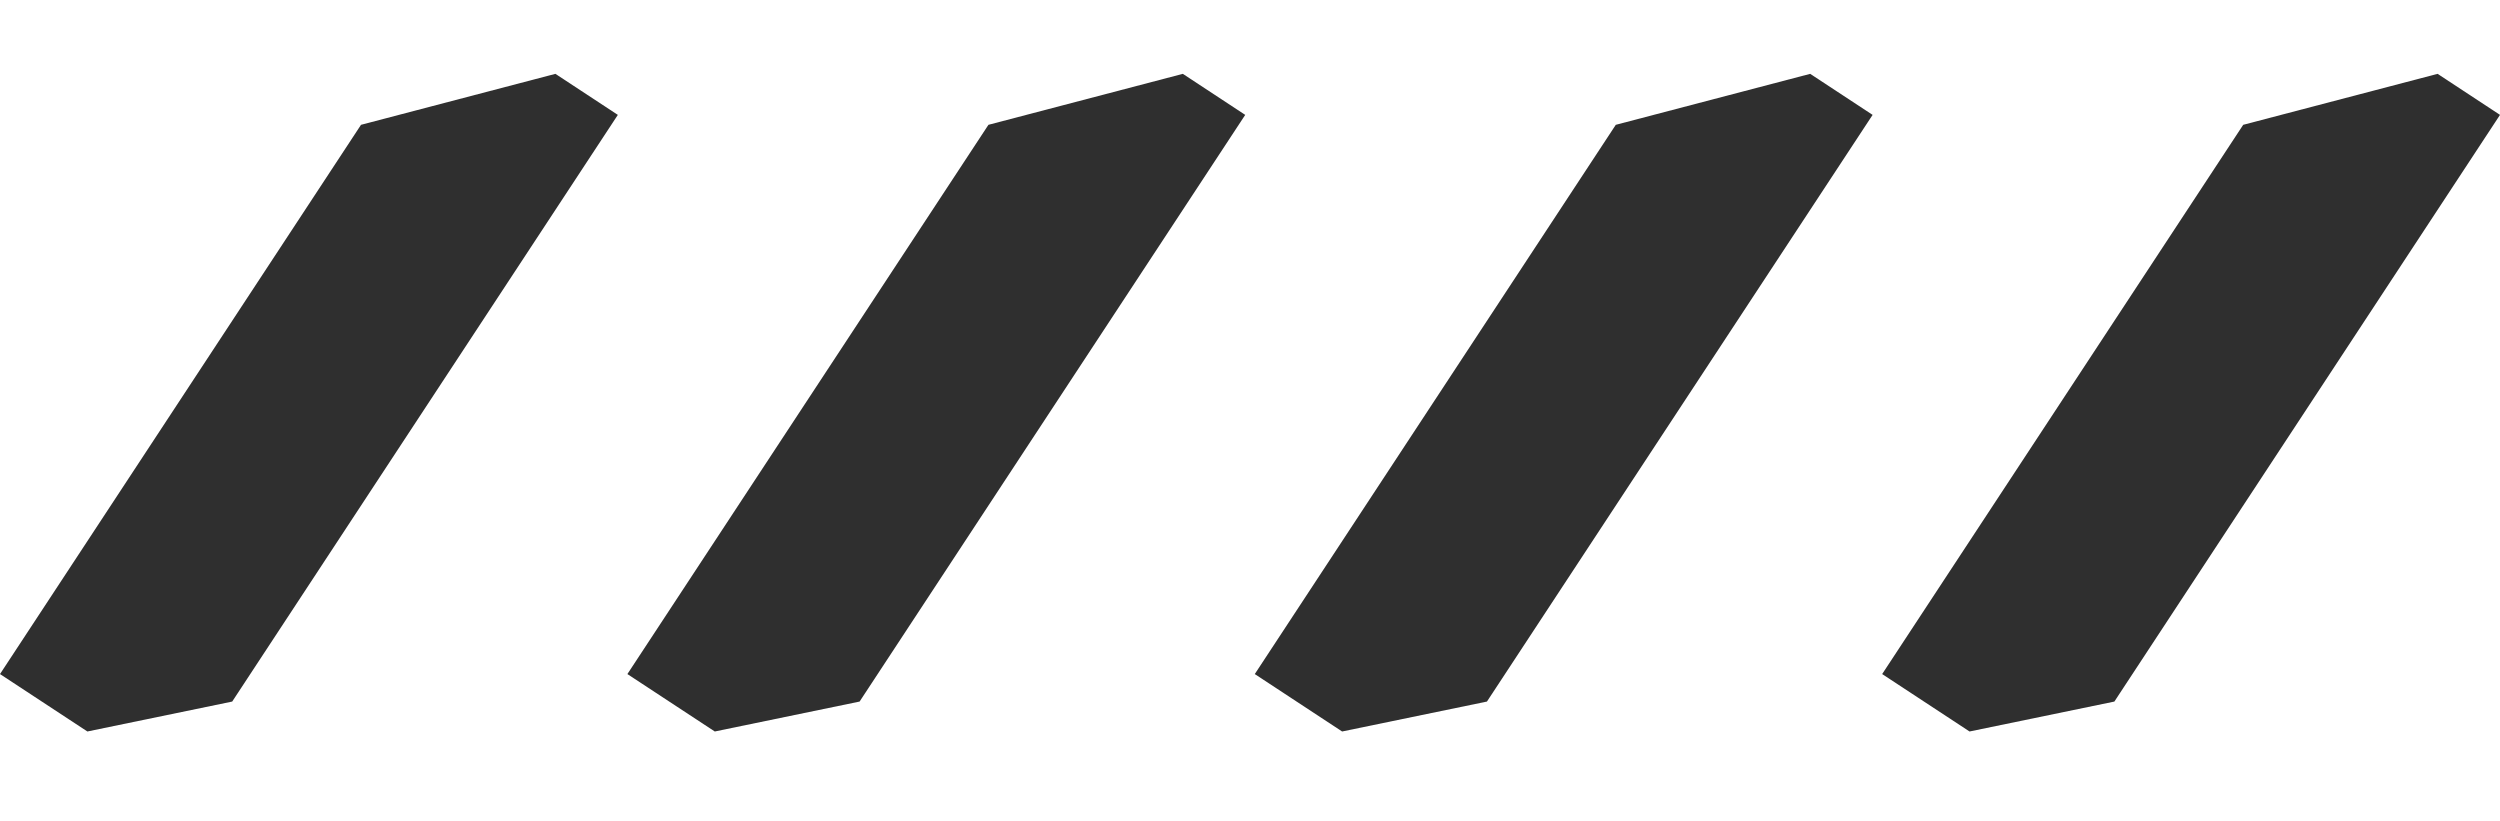
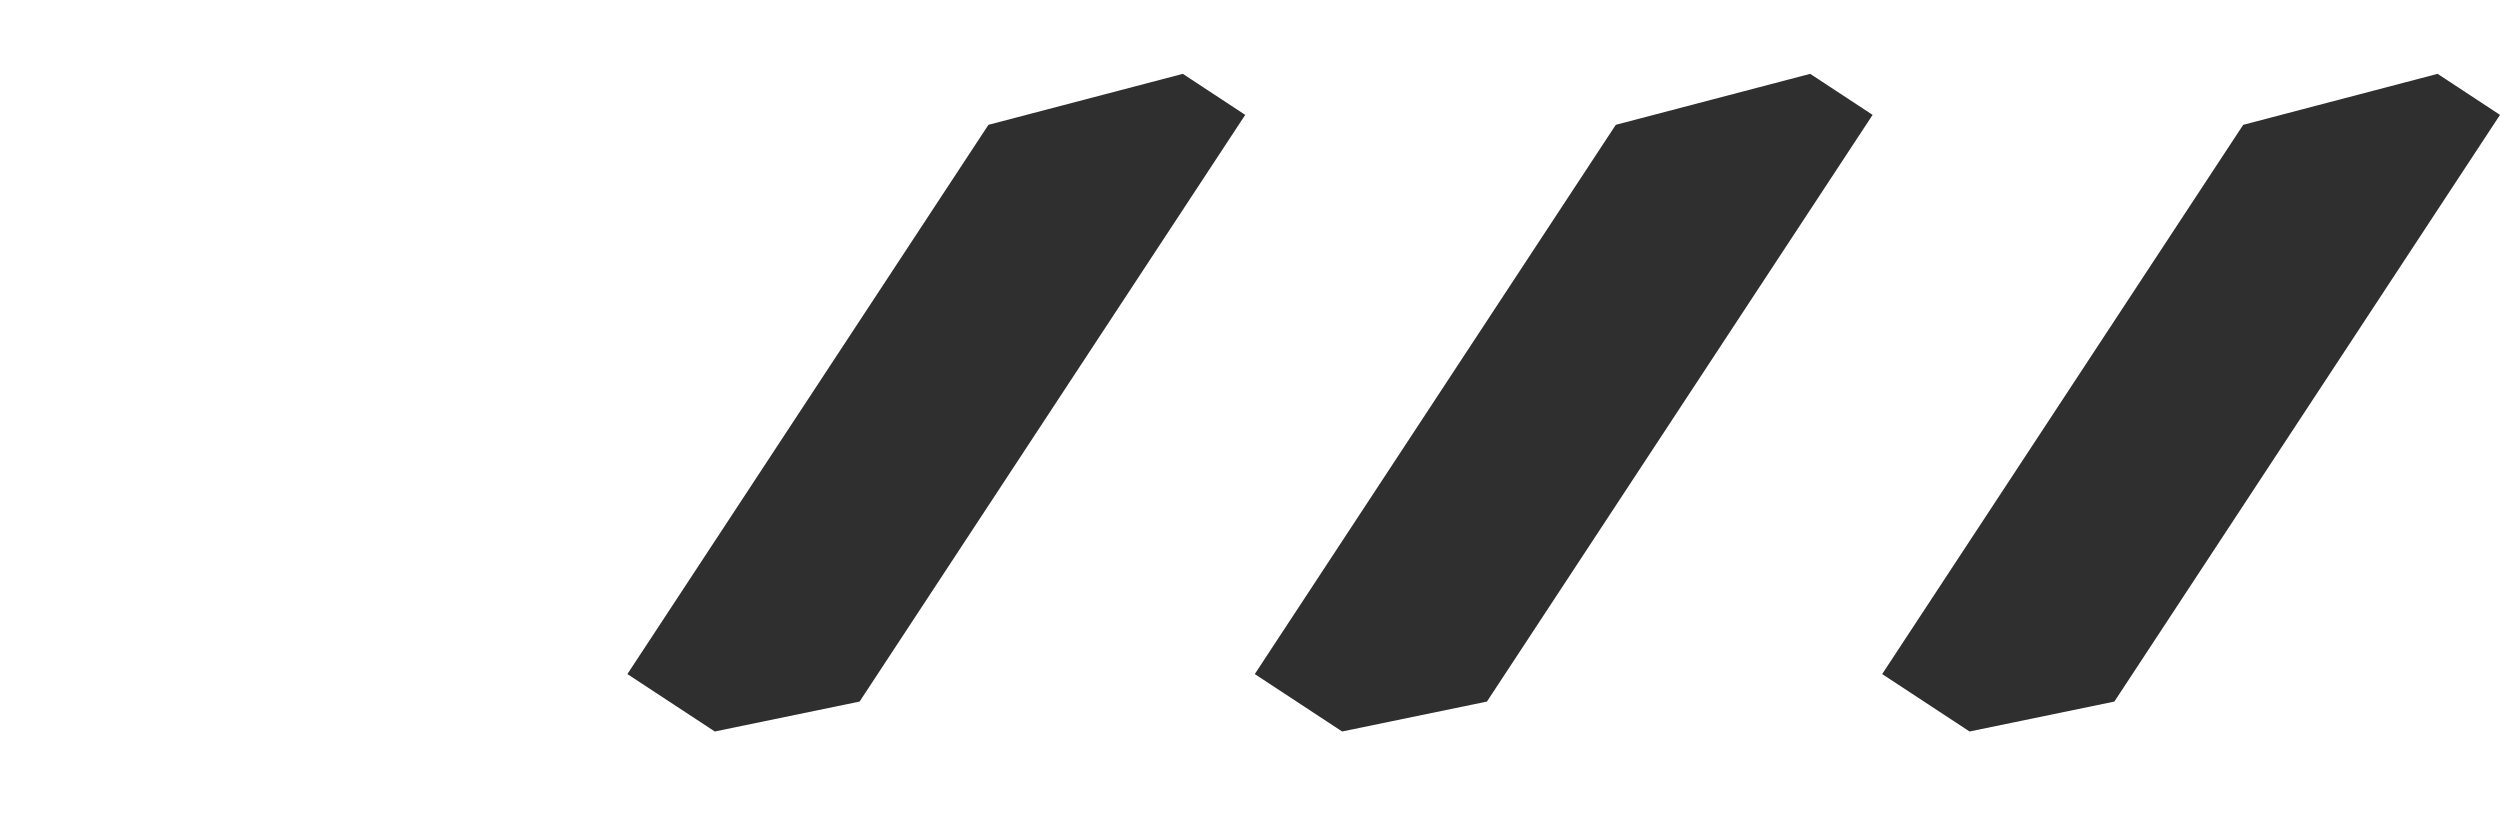
<svg xmlns="http://www.w3.org/2000/svg" width="67" height="22" viewBox="0 0 67 22" fill="none">
  <g opacity="0.96">
-     <path d="M14.885 1.979L16.558 3.079L6.223 18.802L2.342 19.604L-0 18.065L9.675 3.345L14.885 1.979Z" fill="#272727" />
    <path d="M31.7 1.979L33.372 3.079L23.037 18.802L19.156 19.604L16.814 18.065L26.49 3.345L31.7 1.979Z" fill="#272727" />
    <path d="M48.513 1.979L50.186 3.079L39.85 18.802L35.969 19.604L33.628 18.065L43.303 3.345L48.513 1.979Z" fill="#272727" />
    <path d="M65.328 1.979L67 3.079L56.665 18.802L52.784 19.604L50.442 18.065L60.118 3.345L65.328 1.979Z" fill="#272727" />
  </g>
</svg>